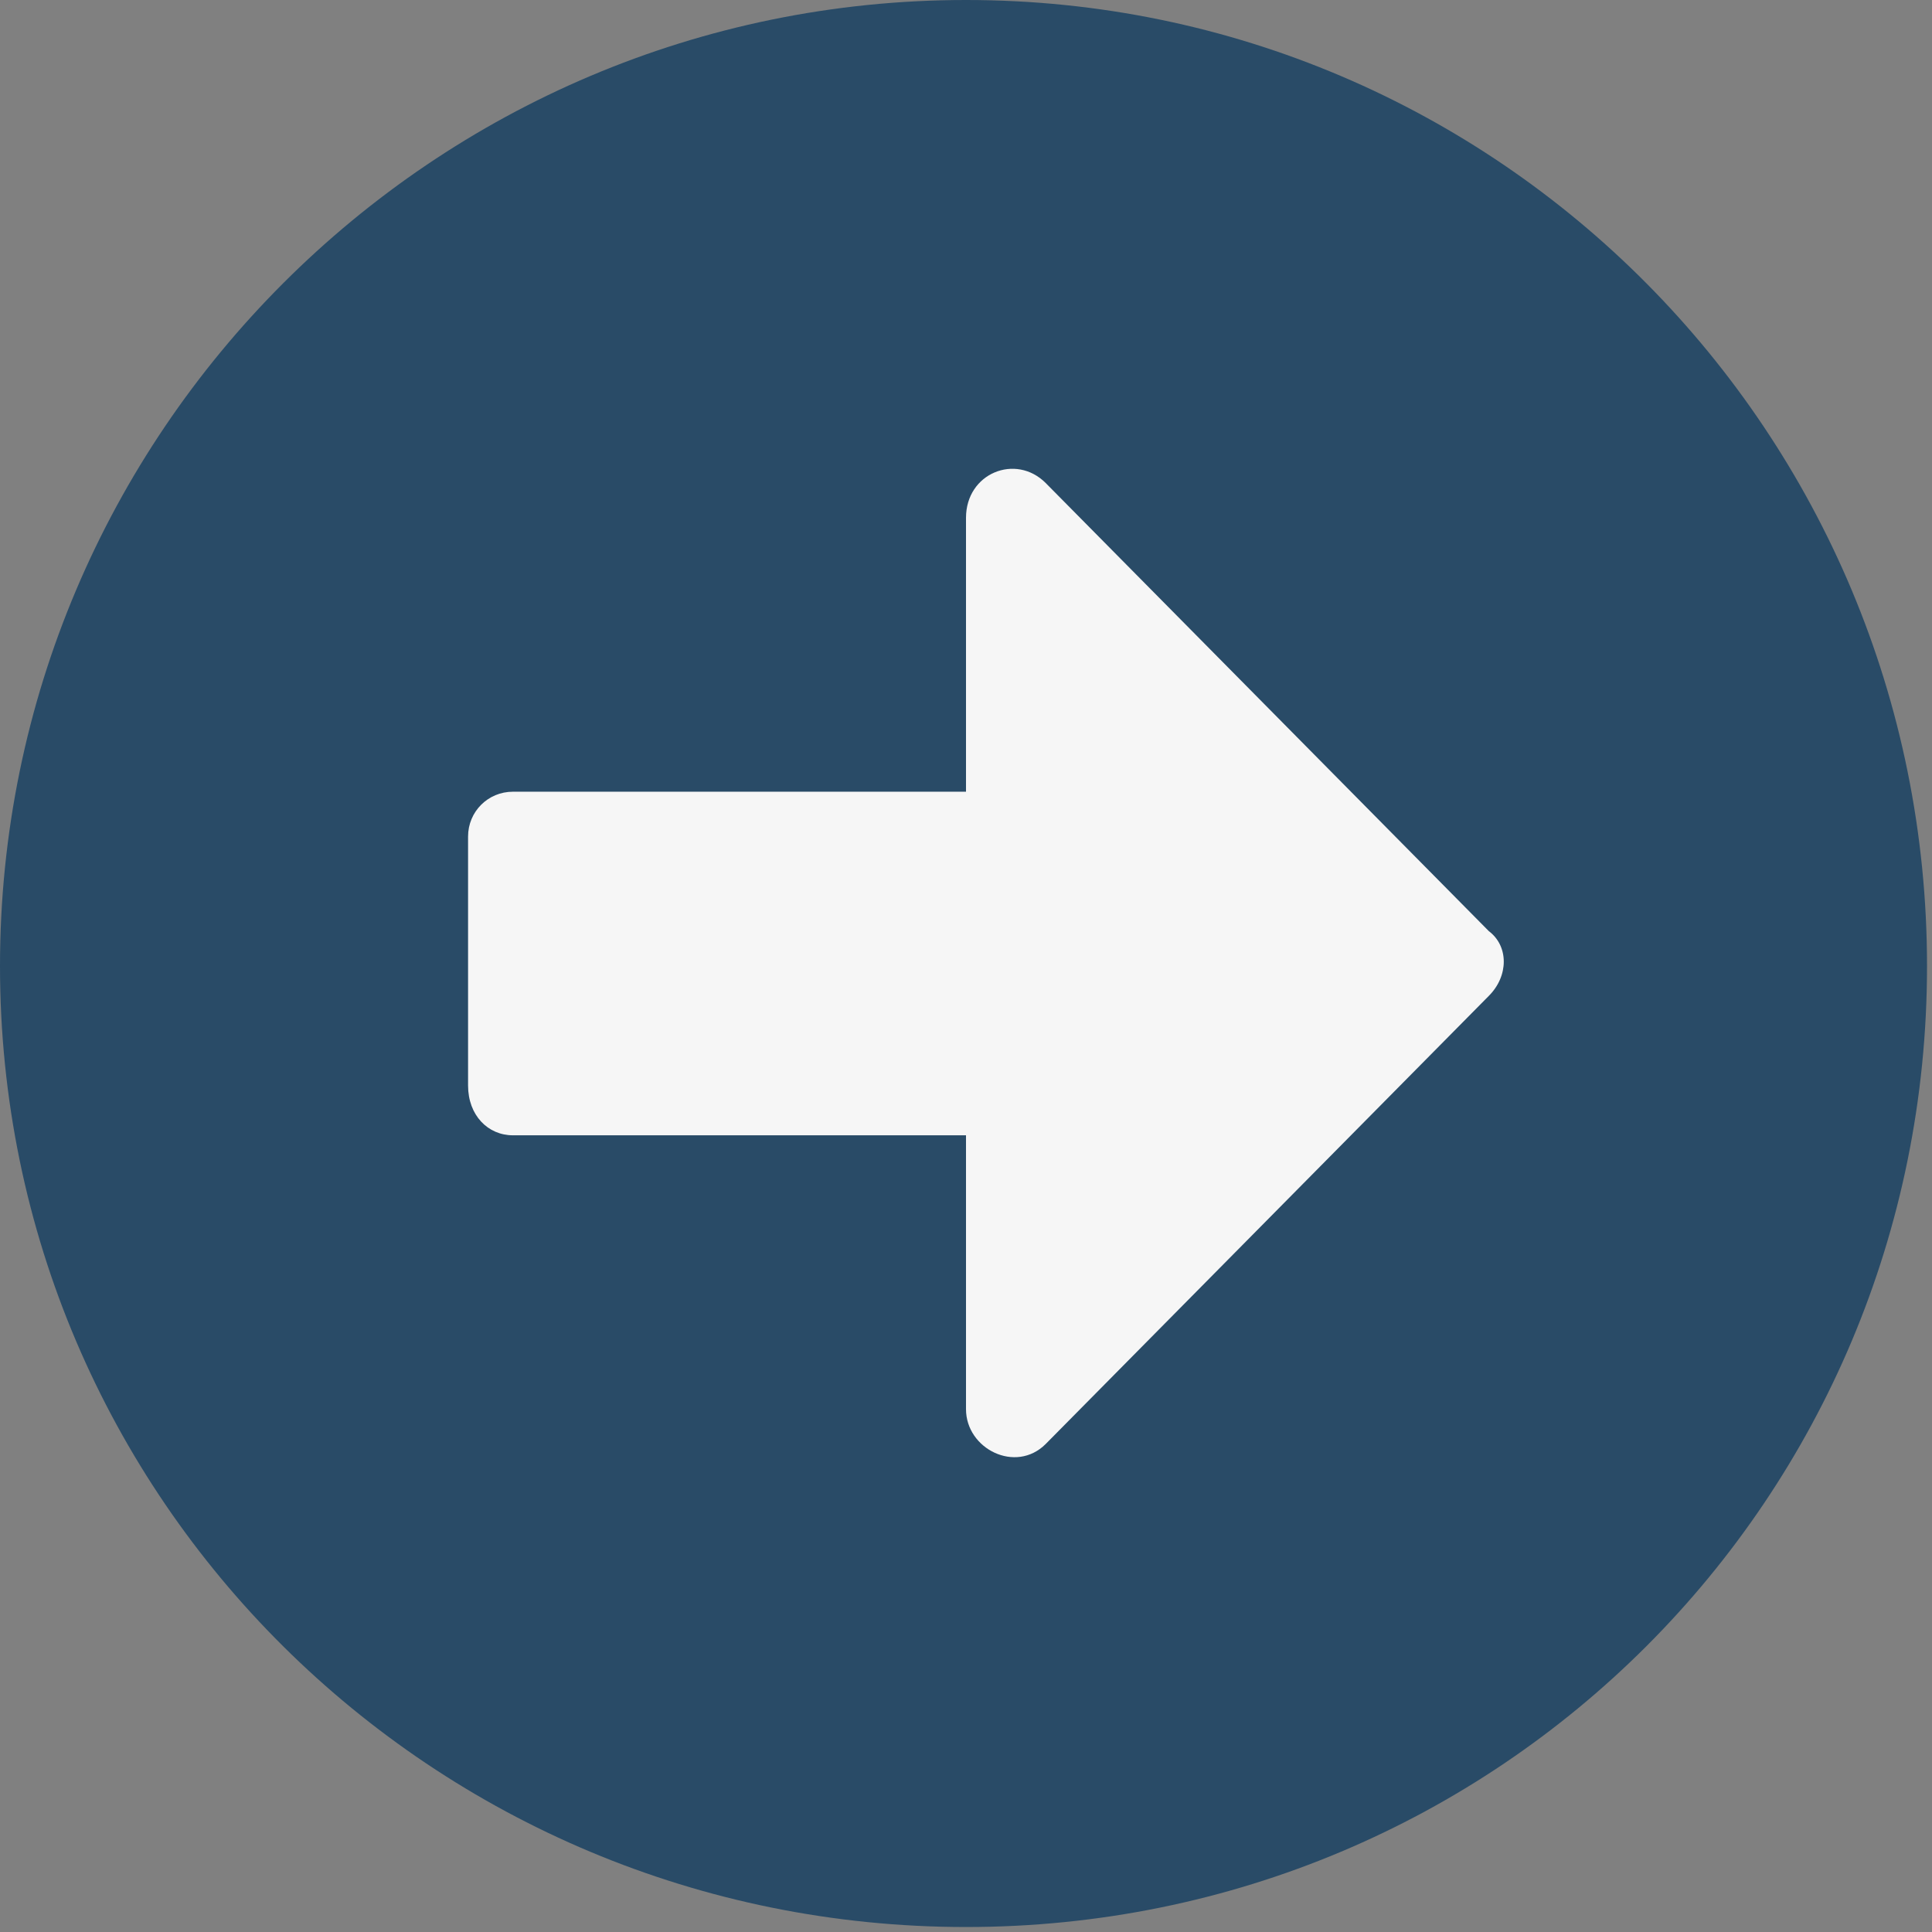
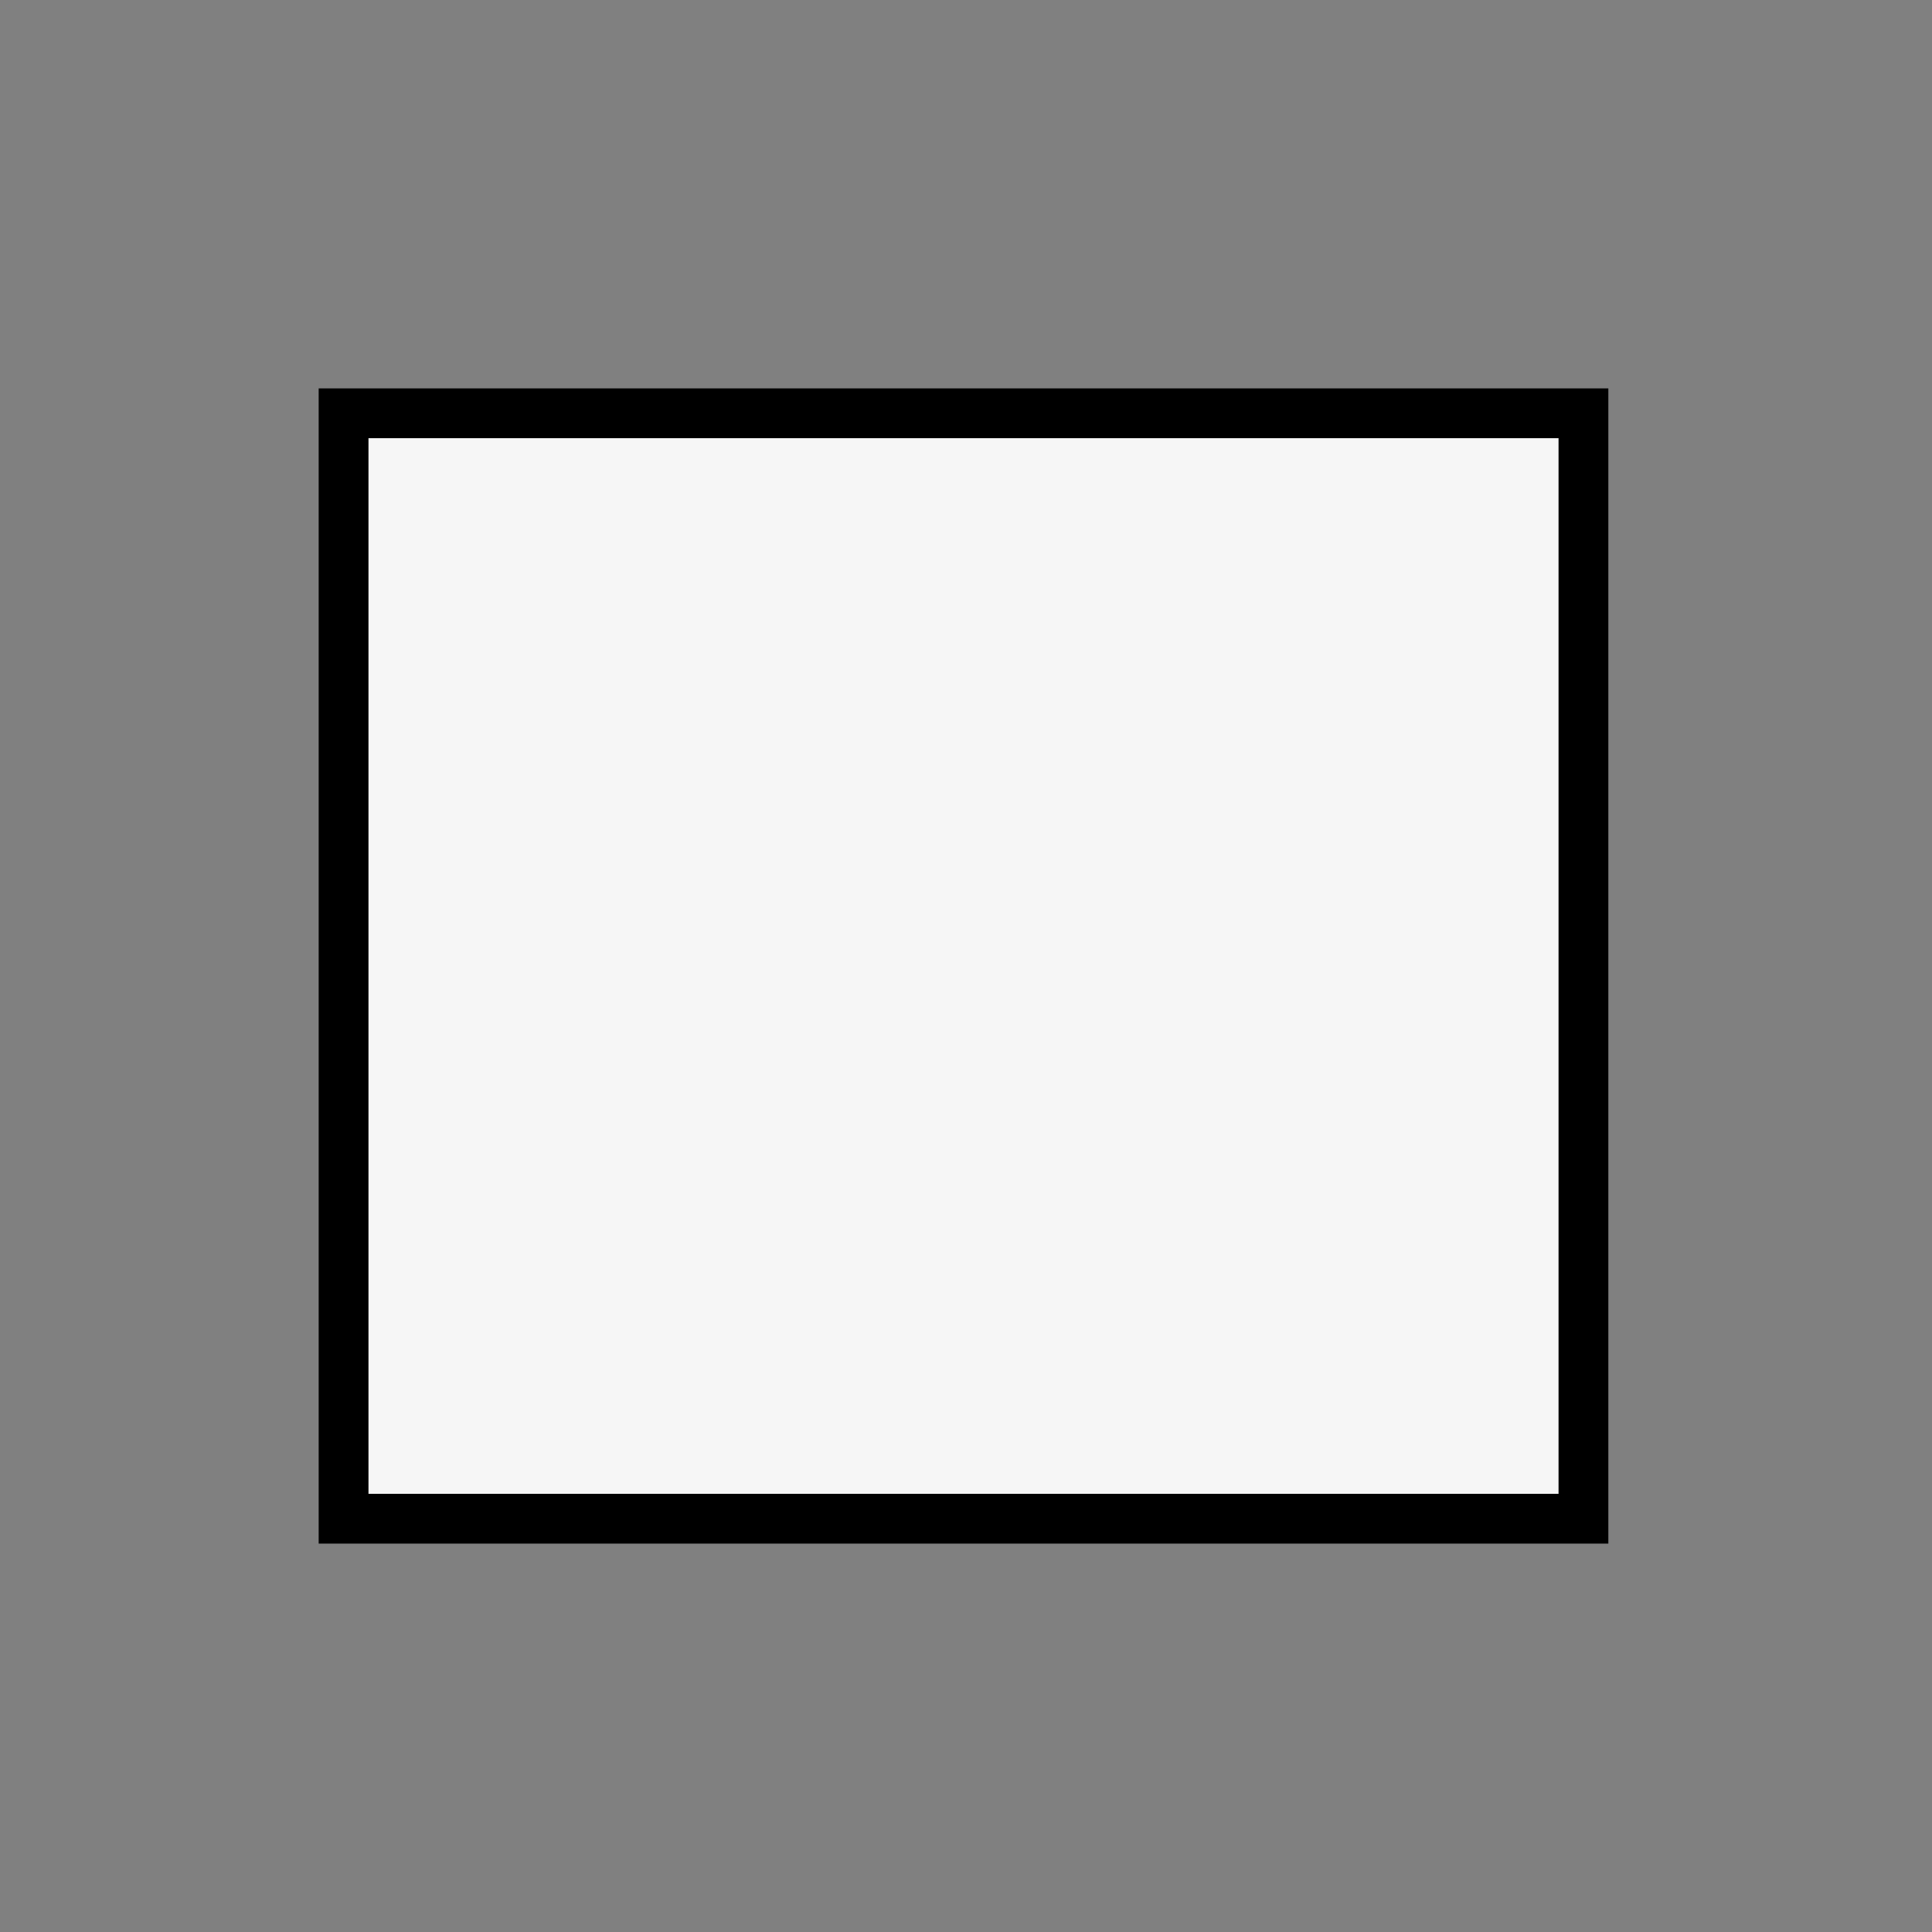
<svg xmlns="http://www.w3.org/2000/svg" version="1.1" id="Layer_1" x="0px" y="0px" width="38.8px" height="38.8px" viewBox="0 0 38.8 38.8" style="enable-background:new 0 0 38.8 38.8;" xml:space="preserve">
  <rect x="0" y="0" width="38.8" height="38.8" fill="#808080" stroke="none" />
  <style type="text/css">
	.st0{fill:#F6F6F6;stroke:#000000;stroke-miterlimit:10;}
	.st1{fill-rule:evenodd;clip-rule:evenodd;fill:#294B67;}
</style>
  <title>test-slider-left-arrow</title>
  <desc>Created with Sketch.</desc>
  <rect x="6.9" y="8.3" class="st0" width="24.9" height="22.2" />
  <g id="Page-1">
    <g id="icon_x2F_arrow_x2F_alt_x2F_circle_x2F_left_x2F_solid" transform="translate(20, 20) rotate(-180) translate(-20, -20) translate(-0, 0)">
-       <path id="arrow_x2F_alt_x2F_circle_x2F_left_x2F_solid" class="st1" d="M20.6,40C9.9,40,1.3,31.3,1.3,20.6S9.9,1.3,20.6,1.3    S40,9.9,40,20.6S31.3,40,20.6,40z M29.7,17.2h-9.1v-5.5c0-0.8-1-1.3-1.6-0.7l-8.9,9c-0.4,0.4-0.4,1,0,1.3l8.9,9    c0.6,0.6,1.6,0.2,1.6-0.7v-5.5h9.1c0.5,0,0.9-0.4,0.9-0.9v-5C30.6,17.6,30.2,17.2,29.7,17.2z" />
-     </g>
+       </g>
  </g>
</svg>